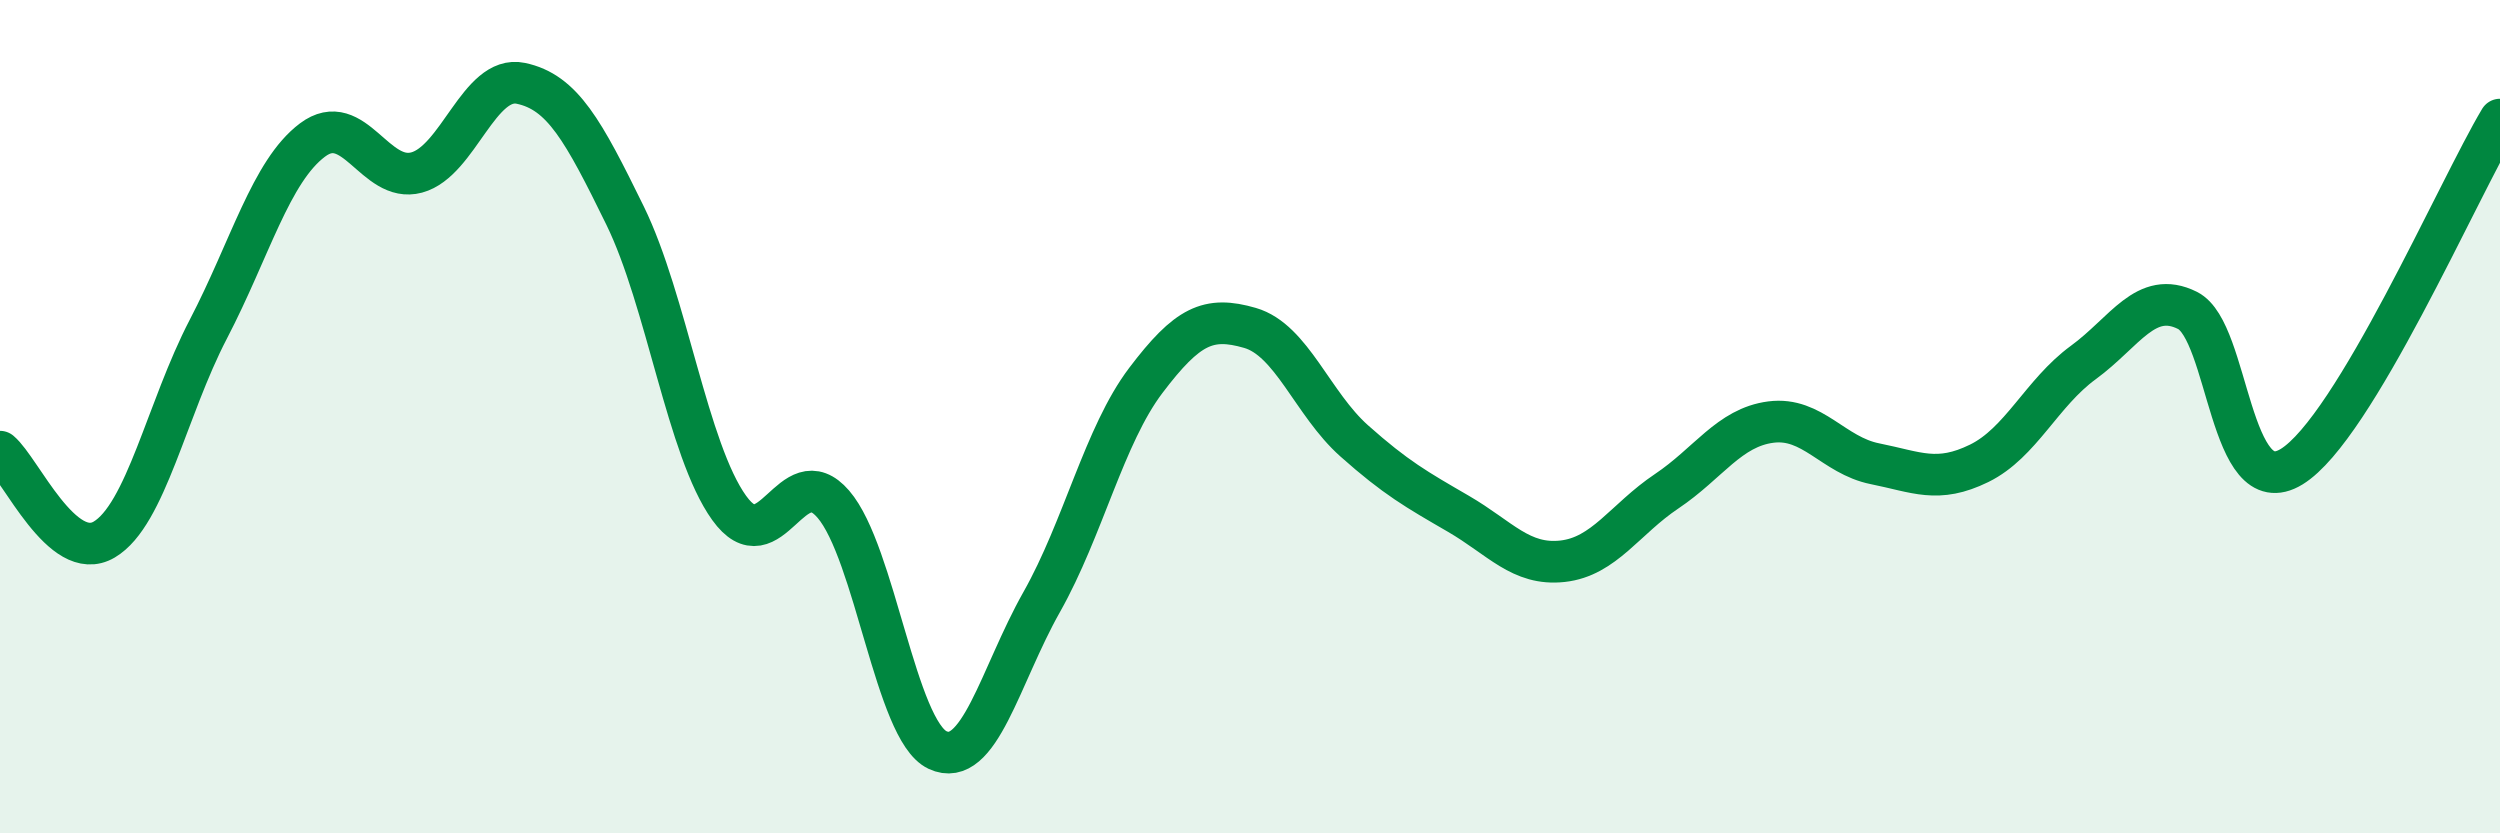
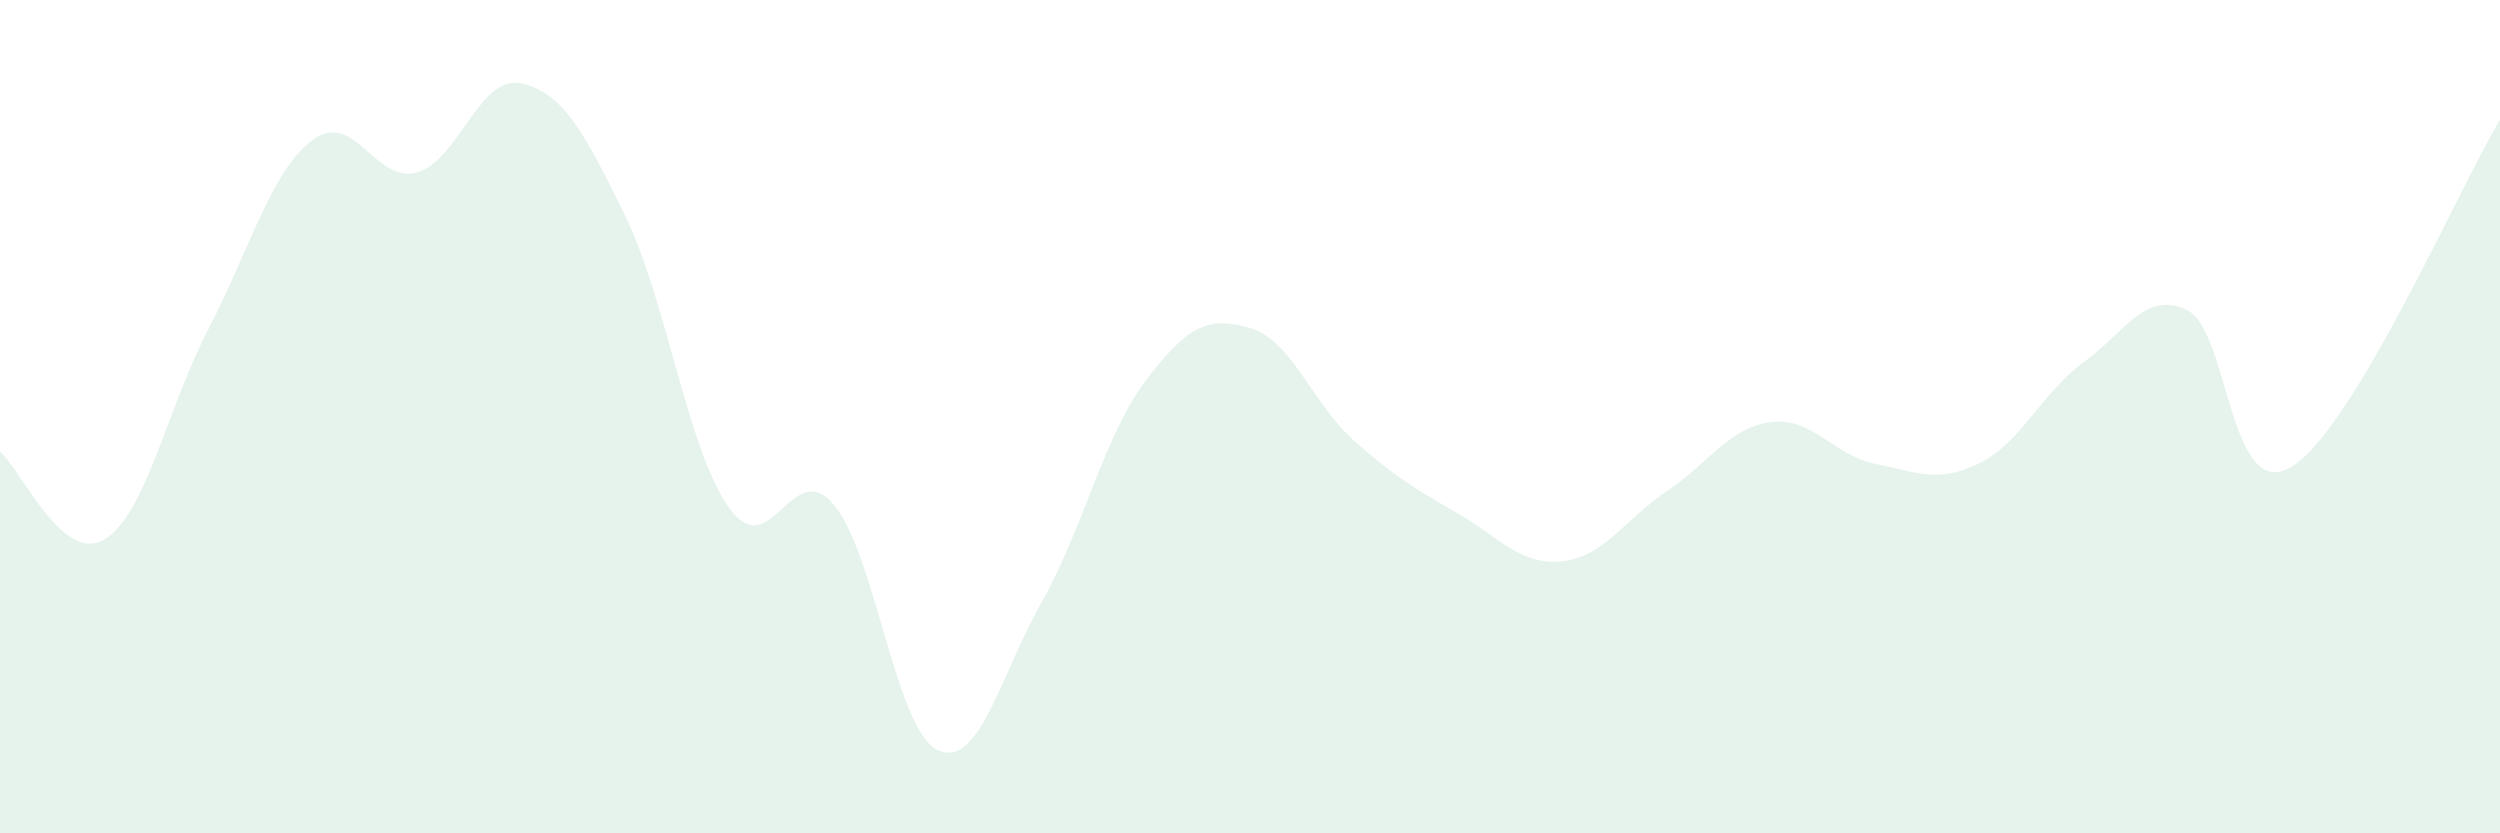
<svg xmlns="http://www.w3.org/2000/svg" width="60" height="20" viewBox="0 0 60 20">
  <path d="M 0,10.84 C 0.5,11.26 1.5,13.54 2.5,12.95 C 3.5,12.36 4,9.82 5,7.9 C 6,5.98 6.5,4.11 7.5,3.36 C 8.5,2.61 9,4.41 10,4.14 C 11,3.87 11.5,1.79 12.5,2 C 13.5,2.21 14,3.13 15,5.17 C 16,7.21 16.5,10.8 17.5,12.19 C 18.5,13.58 19,10.94 20,12.1 C 21,13.26 21.5,17.53 22.5,18 C 23.5,18.47 24,16.22 25,14.45 C 26,12.68 26.5,10.45 27.5,9.13 C 28.5,7.81 29,7.58 30,7.87 C 31,8.16 31.5,9.69 32.5,10.58 C 33.5,11.47 34,11.75 35,12.33 C 36,12.91 36.5,13.58 37.5,13.47 C 38.5,13.36 39,12.46 40,11.79 C 41,11.12 41.5,10.26 42.5,10.13 C 43.5,10 44,10.93 45,11.13 C 46,11.33 46.5,11.61 47.5,11.12 C 48.5,10.63 49,9.43 50,8.7 C 51,7.97 51.5,6.95 52.5,7.45 C 53.5,7.95 53.5,12.12 55,11.2 C 56.5,10.28 59,4.54 60,2.87L60 20L0 20Z" fill="#008740" opacity="0.1" stroke-linecap="round" stroke-linejoin="round" />
-   <path d="M 0,10.84 C 0.5,11.26 1.5,13.54 2.5,12.95 C 3.5,12.36 4,9.82 5,7.9 C 6,5.98 6.5,4.11 7.5,3.36 C 8.5,2.61 9,4.41 10,4.14 C 11,3.87 11.5,1.79 12.5,2 C 13.5,2.21 14,3.13 15,5.17 C 16,7.21 16.5,10.8 17.5,12.19 C 18.5,13.58 19,10.94 20,12.1 C 21,13.26 21.5,17.53 22.5,18 C 23.5,18.47 24,16.22 25,14.45 C 26,12.68 26.5,10.45 27.5,9.13 C 28.5,7.81 29,7.58 30,7.87 C 31,8.16 31.5,9.69 32.5,10.58 C 33.5,11.47 34,11.75 35,12.33 C 36,12.91 36.5,13.58 37.5,13.47 C 38.5,13.36 39,12.46 40,11.79 C 41,11.12 41.5,10.26 42.5,10.13 C 43.5,10 44,10.93 45,11.13 C 46,11.33 46.5,11.61 47.5,11.12 C 48.5,10.63 49,9.43 50,8.7 C 51,7.97 51.5,6.95 52.5,7.45 C 53.5,7.95 53.5,12.12 55,11.2 C 56.5,10.28 59,4.54 60,2.87" stroke="#008740" stroke-width="1" fill="none" stroke-linecap="round" stroke-linejoin="round" />
</svg>